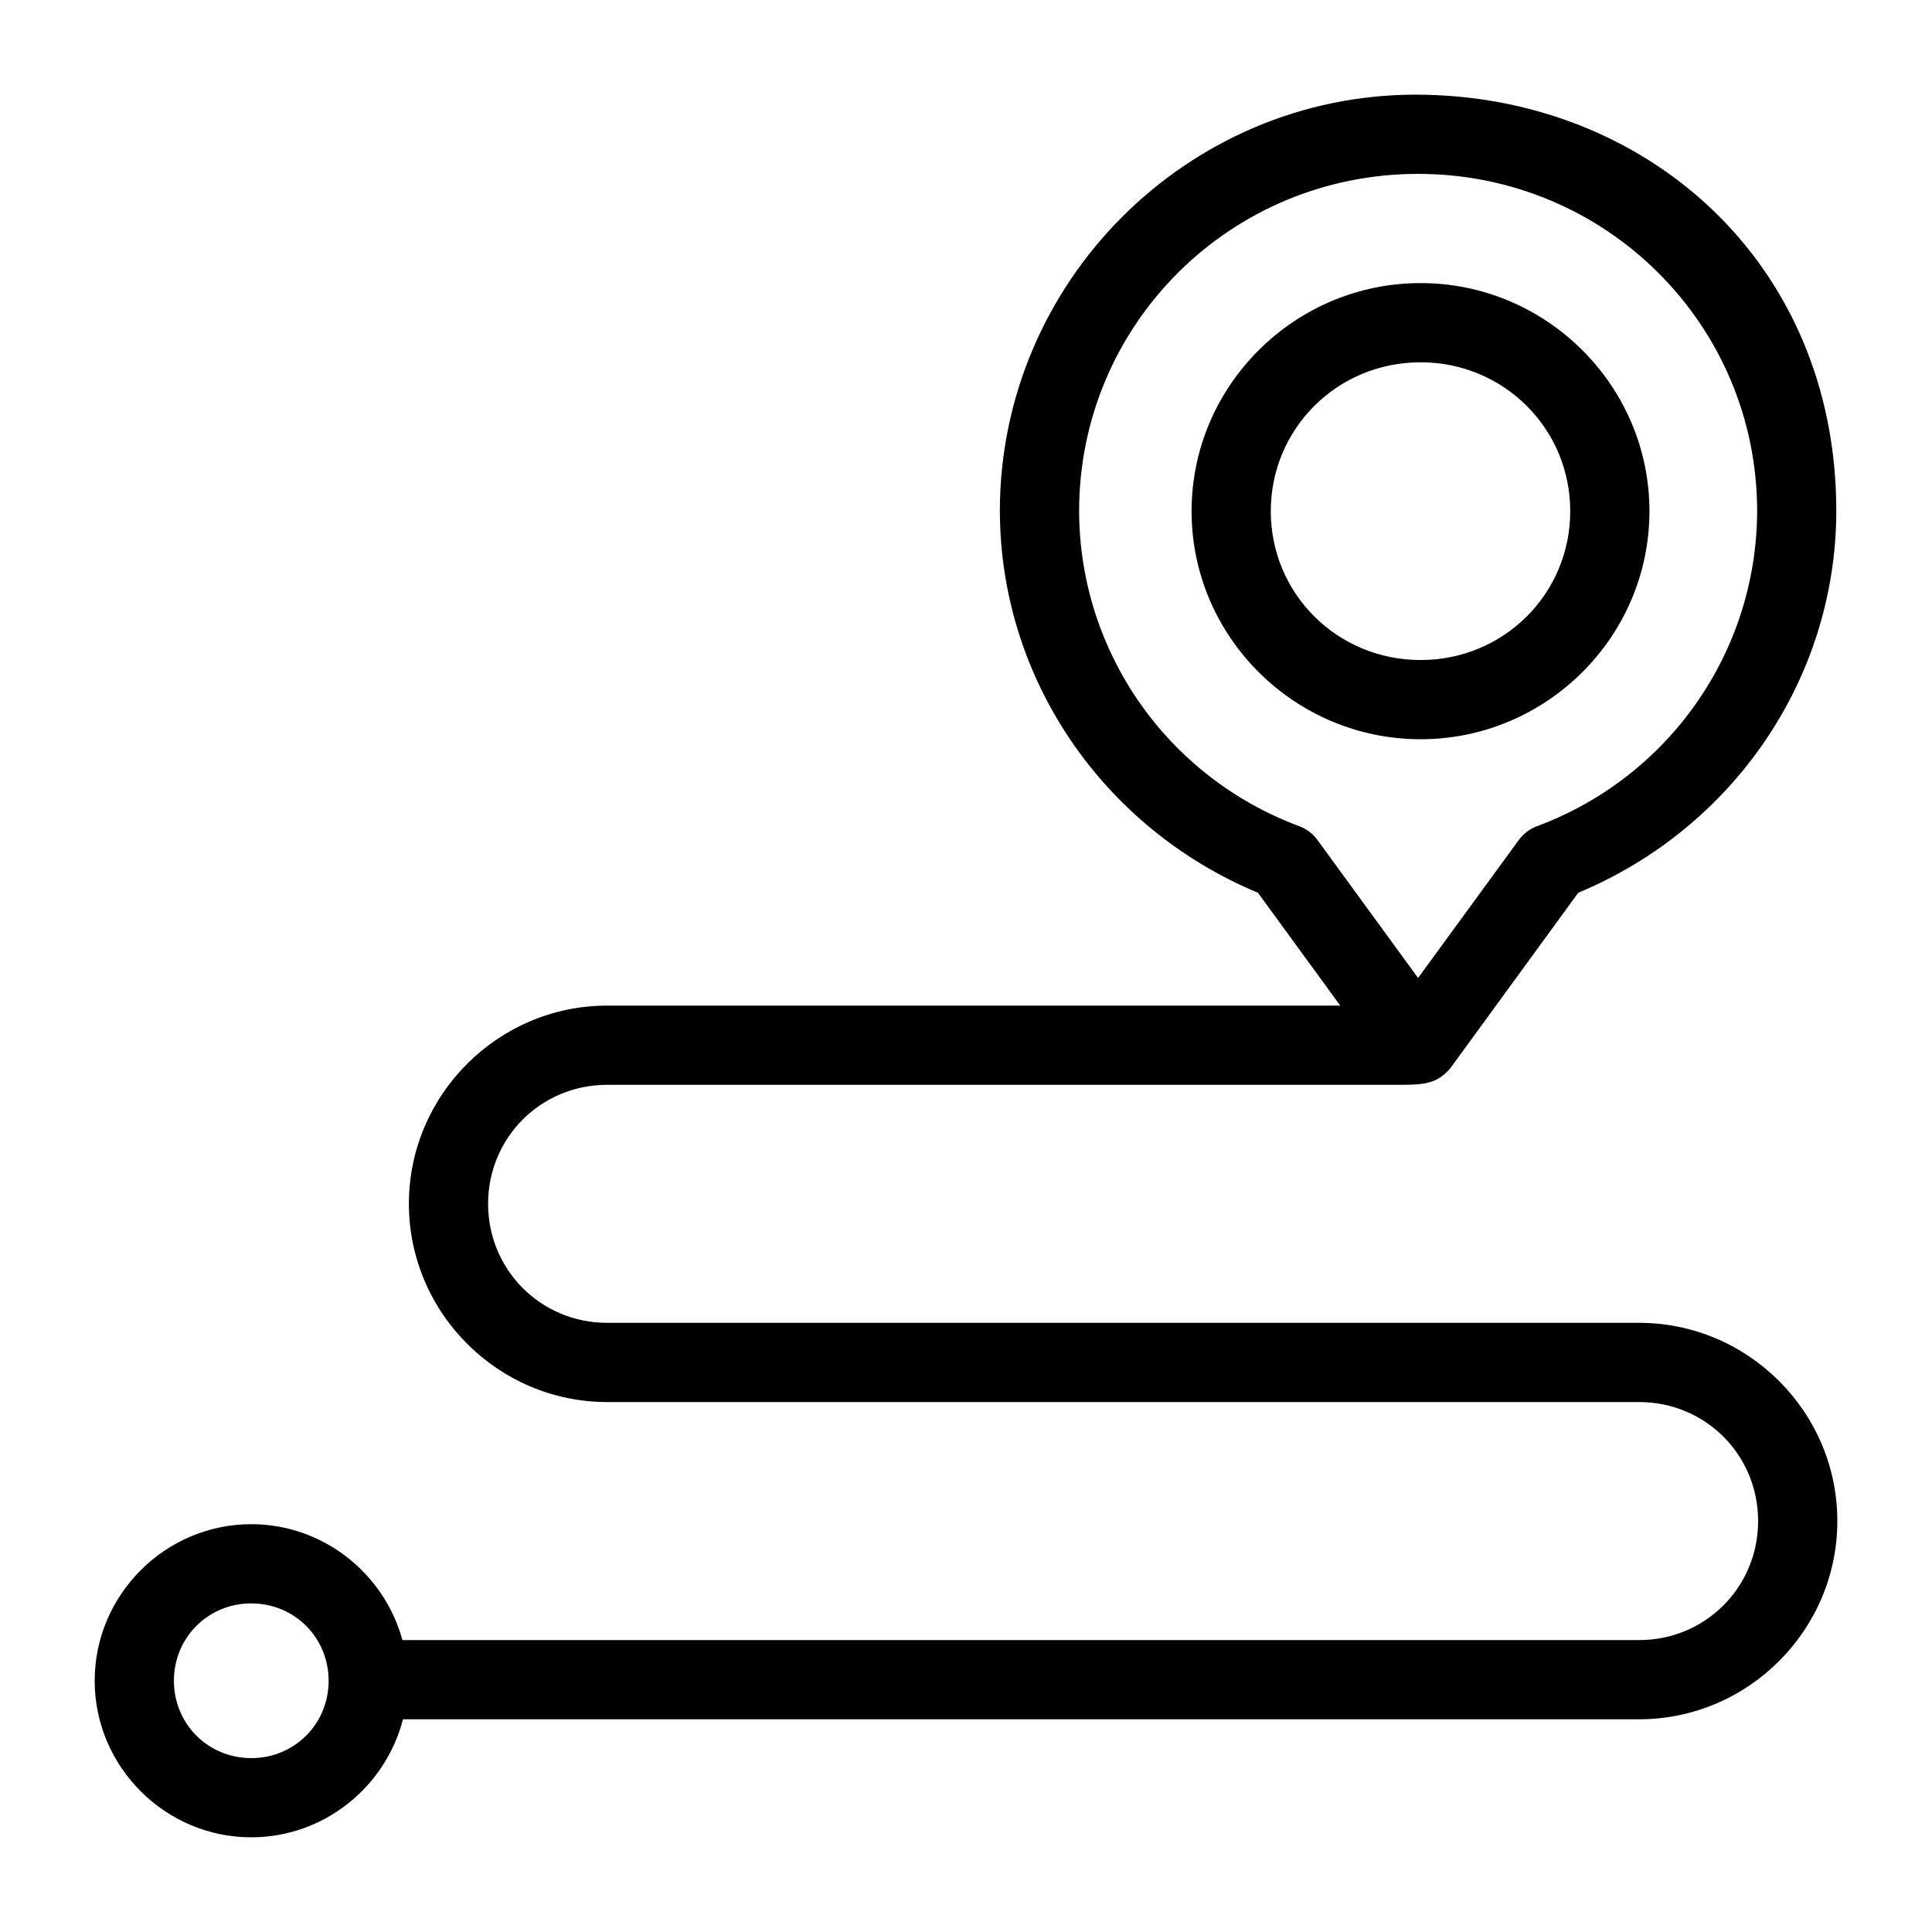
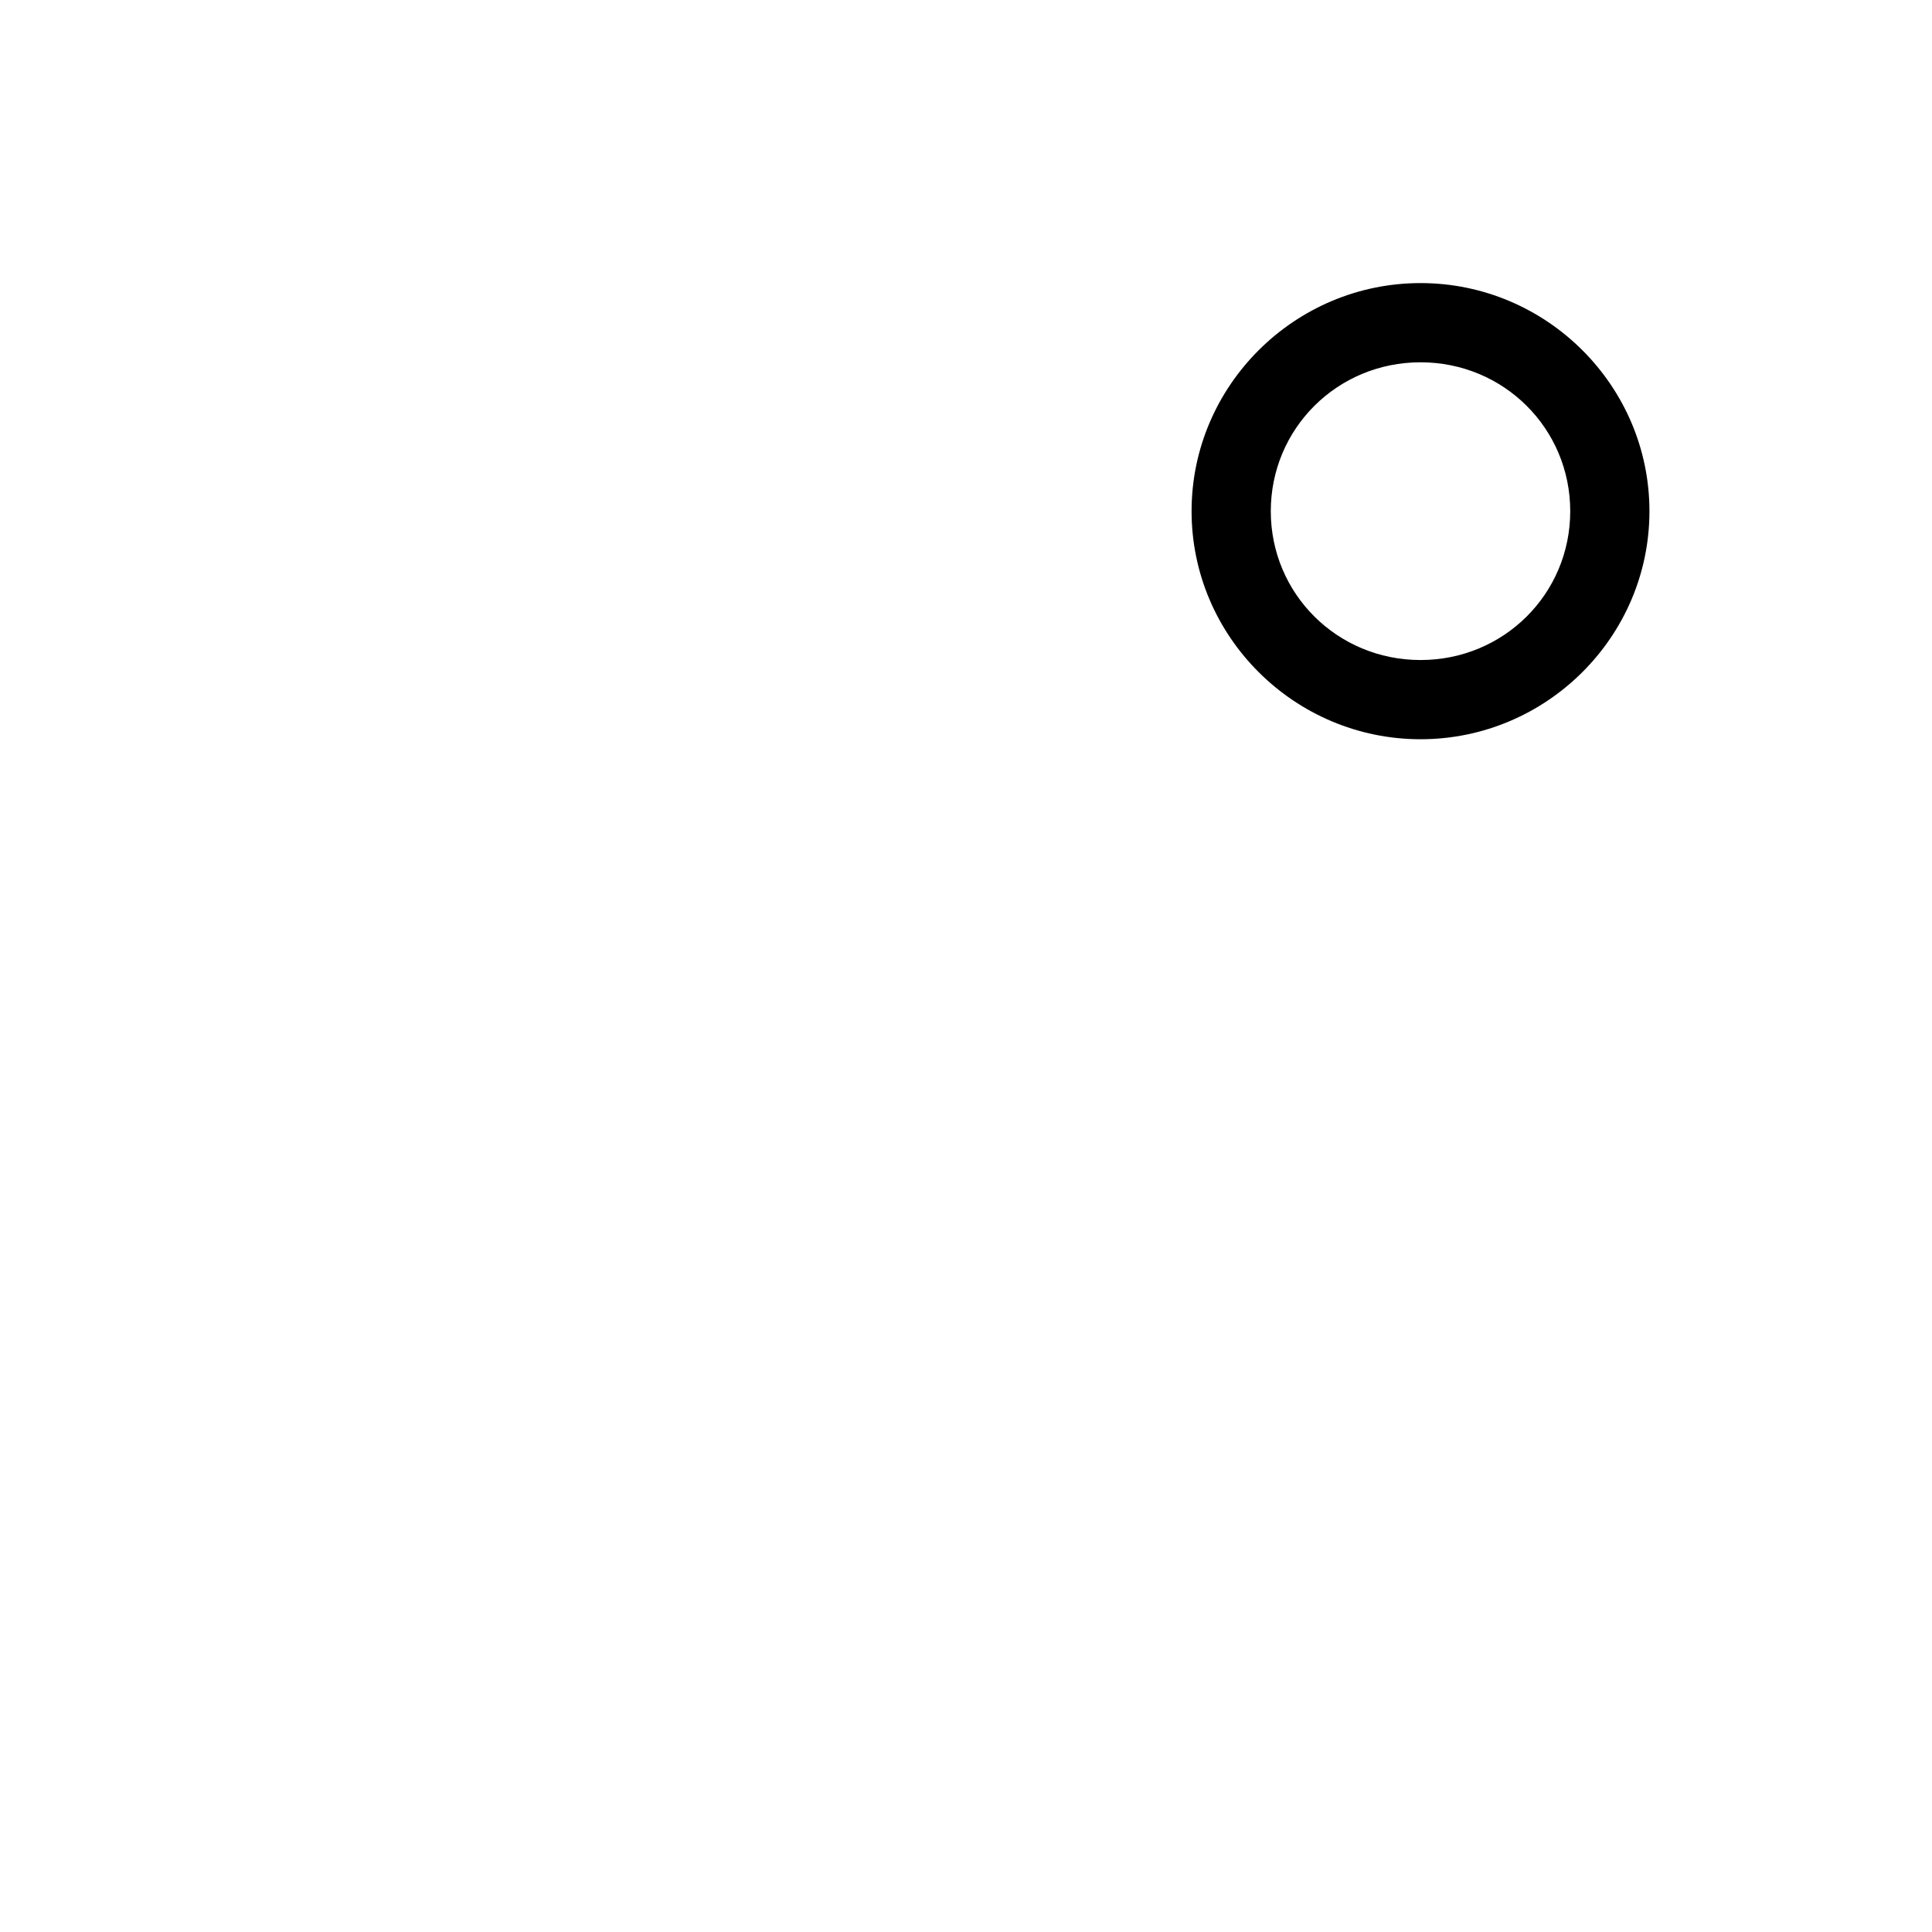
<svg xmlns="http://www.w3.org/2000/svg" fill="#000000" width="800px" height="800px" version="1.1" viewBox="144 144 512 512">
  <g>
-     <path d="m408.98 279.48v0.02c0.113 44.516 27.43 84.027 68.387 101.09l21.816 29.906h-194.28c-28.887 0-52.543 23.633-52.543 52.52s23.656 52.543 52.543 52.543h273.49c17.543 0 31.527 13.988 31.527 31.527 0 17.543-13.988 31.551-31.527 31.551h-327.75c-4.785-17.625-20.988-30.711-40.059-30.711-22.793 0-41.492 18.699-41.492 41.492 0 22.793 18.699 41.492 41.492 41.492 19.273 0 35.613-13.371 40.199-31.281h327.61c28.887 0 52.52-23.656 52.52-52.543s-23.633-52.52-52.52-52.52h-273.49c-17.543 0-31.551-14.008-31.551-31.551s14.008-31.527 31.551-31.527h210.55c6.223 0 9.43-0.434 12.832-4.305l33.969-46.598c40.961-17.059 68.273-56.57 68.387-101.09 0-66.523-51.074-110.41-111.49-110.41-60.414 0.004-110.17 49.527-110.18 110.39zm200.68-0.02c-0.105 37.215-23.281 70.438-58.344 83.496-1.93 0.719-3.606 1.988-4.816 3.648l-26.691 36.57-26.672-36.57c-1.215-1.664-2.891-2.93-4.816-3.648-35.059-13.059-58.23-46.27-58.344-83.477v-0.039c0.031-49.449 40.074-89.359 89.832-89.359 49.758 0 89.836 39.922 89.852 89.379zm-399.07 289.46c11.449 0 20.5 9.051 20.5 20.5s-9.051 20.5-20.5 20.5c-11.449-0.004-20.5-9.055-20.5-20.504s9.051-20.5 20.5-20.5z" />
    <path d="m520.46 219.02c-33.359 0-60.68 27.172-60.68 60.453 0 33.285 27.32 60.434 60.68 60.434s60.66-27.148 60.66-60.434c0-33.285-27.301-60.453-60.66-60.453zm0 20.992c22.066 0 39.668 17.574 39.668 39.461 0 21.887-17.602 39.441-39.668 39.441-22.066 0-39.688-17.555-39.688-39.441 0-21.887 17.625-39.461 39.688-39.461z" />
  </g>
</svg>